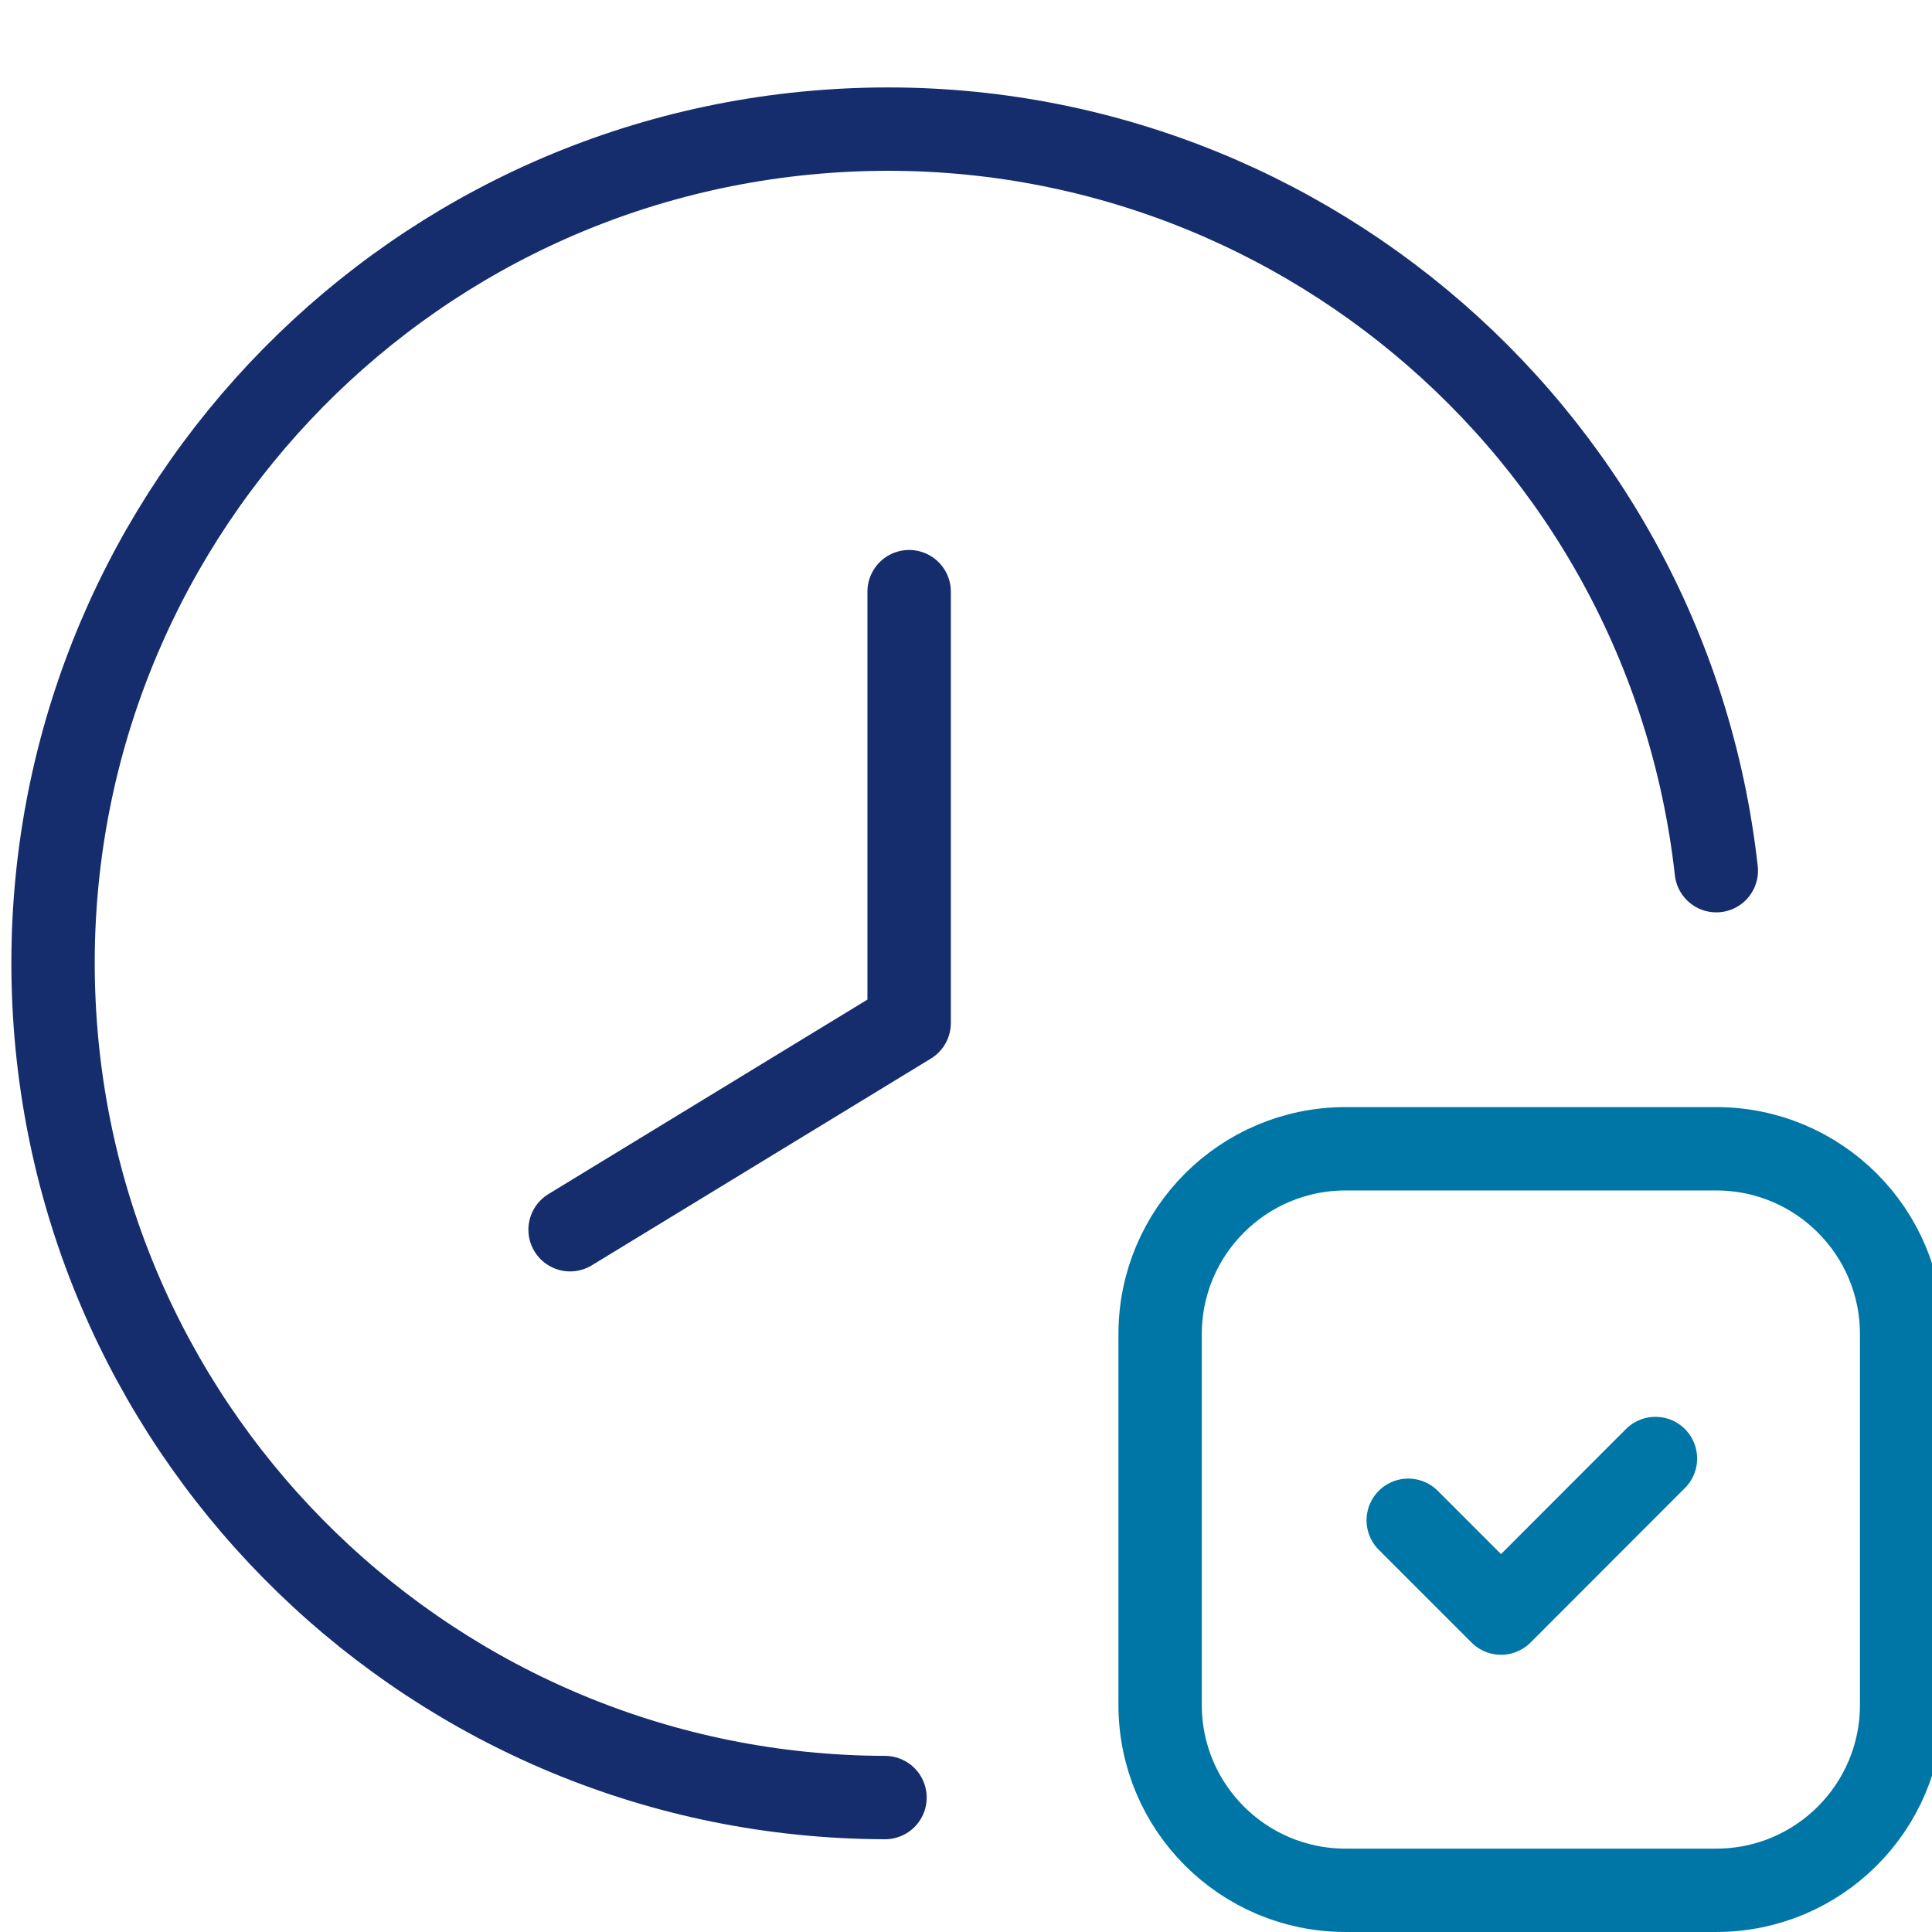
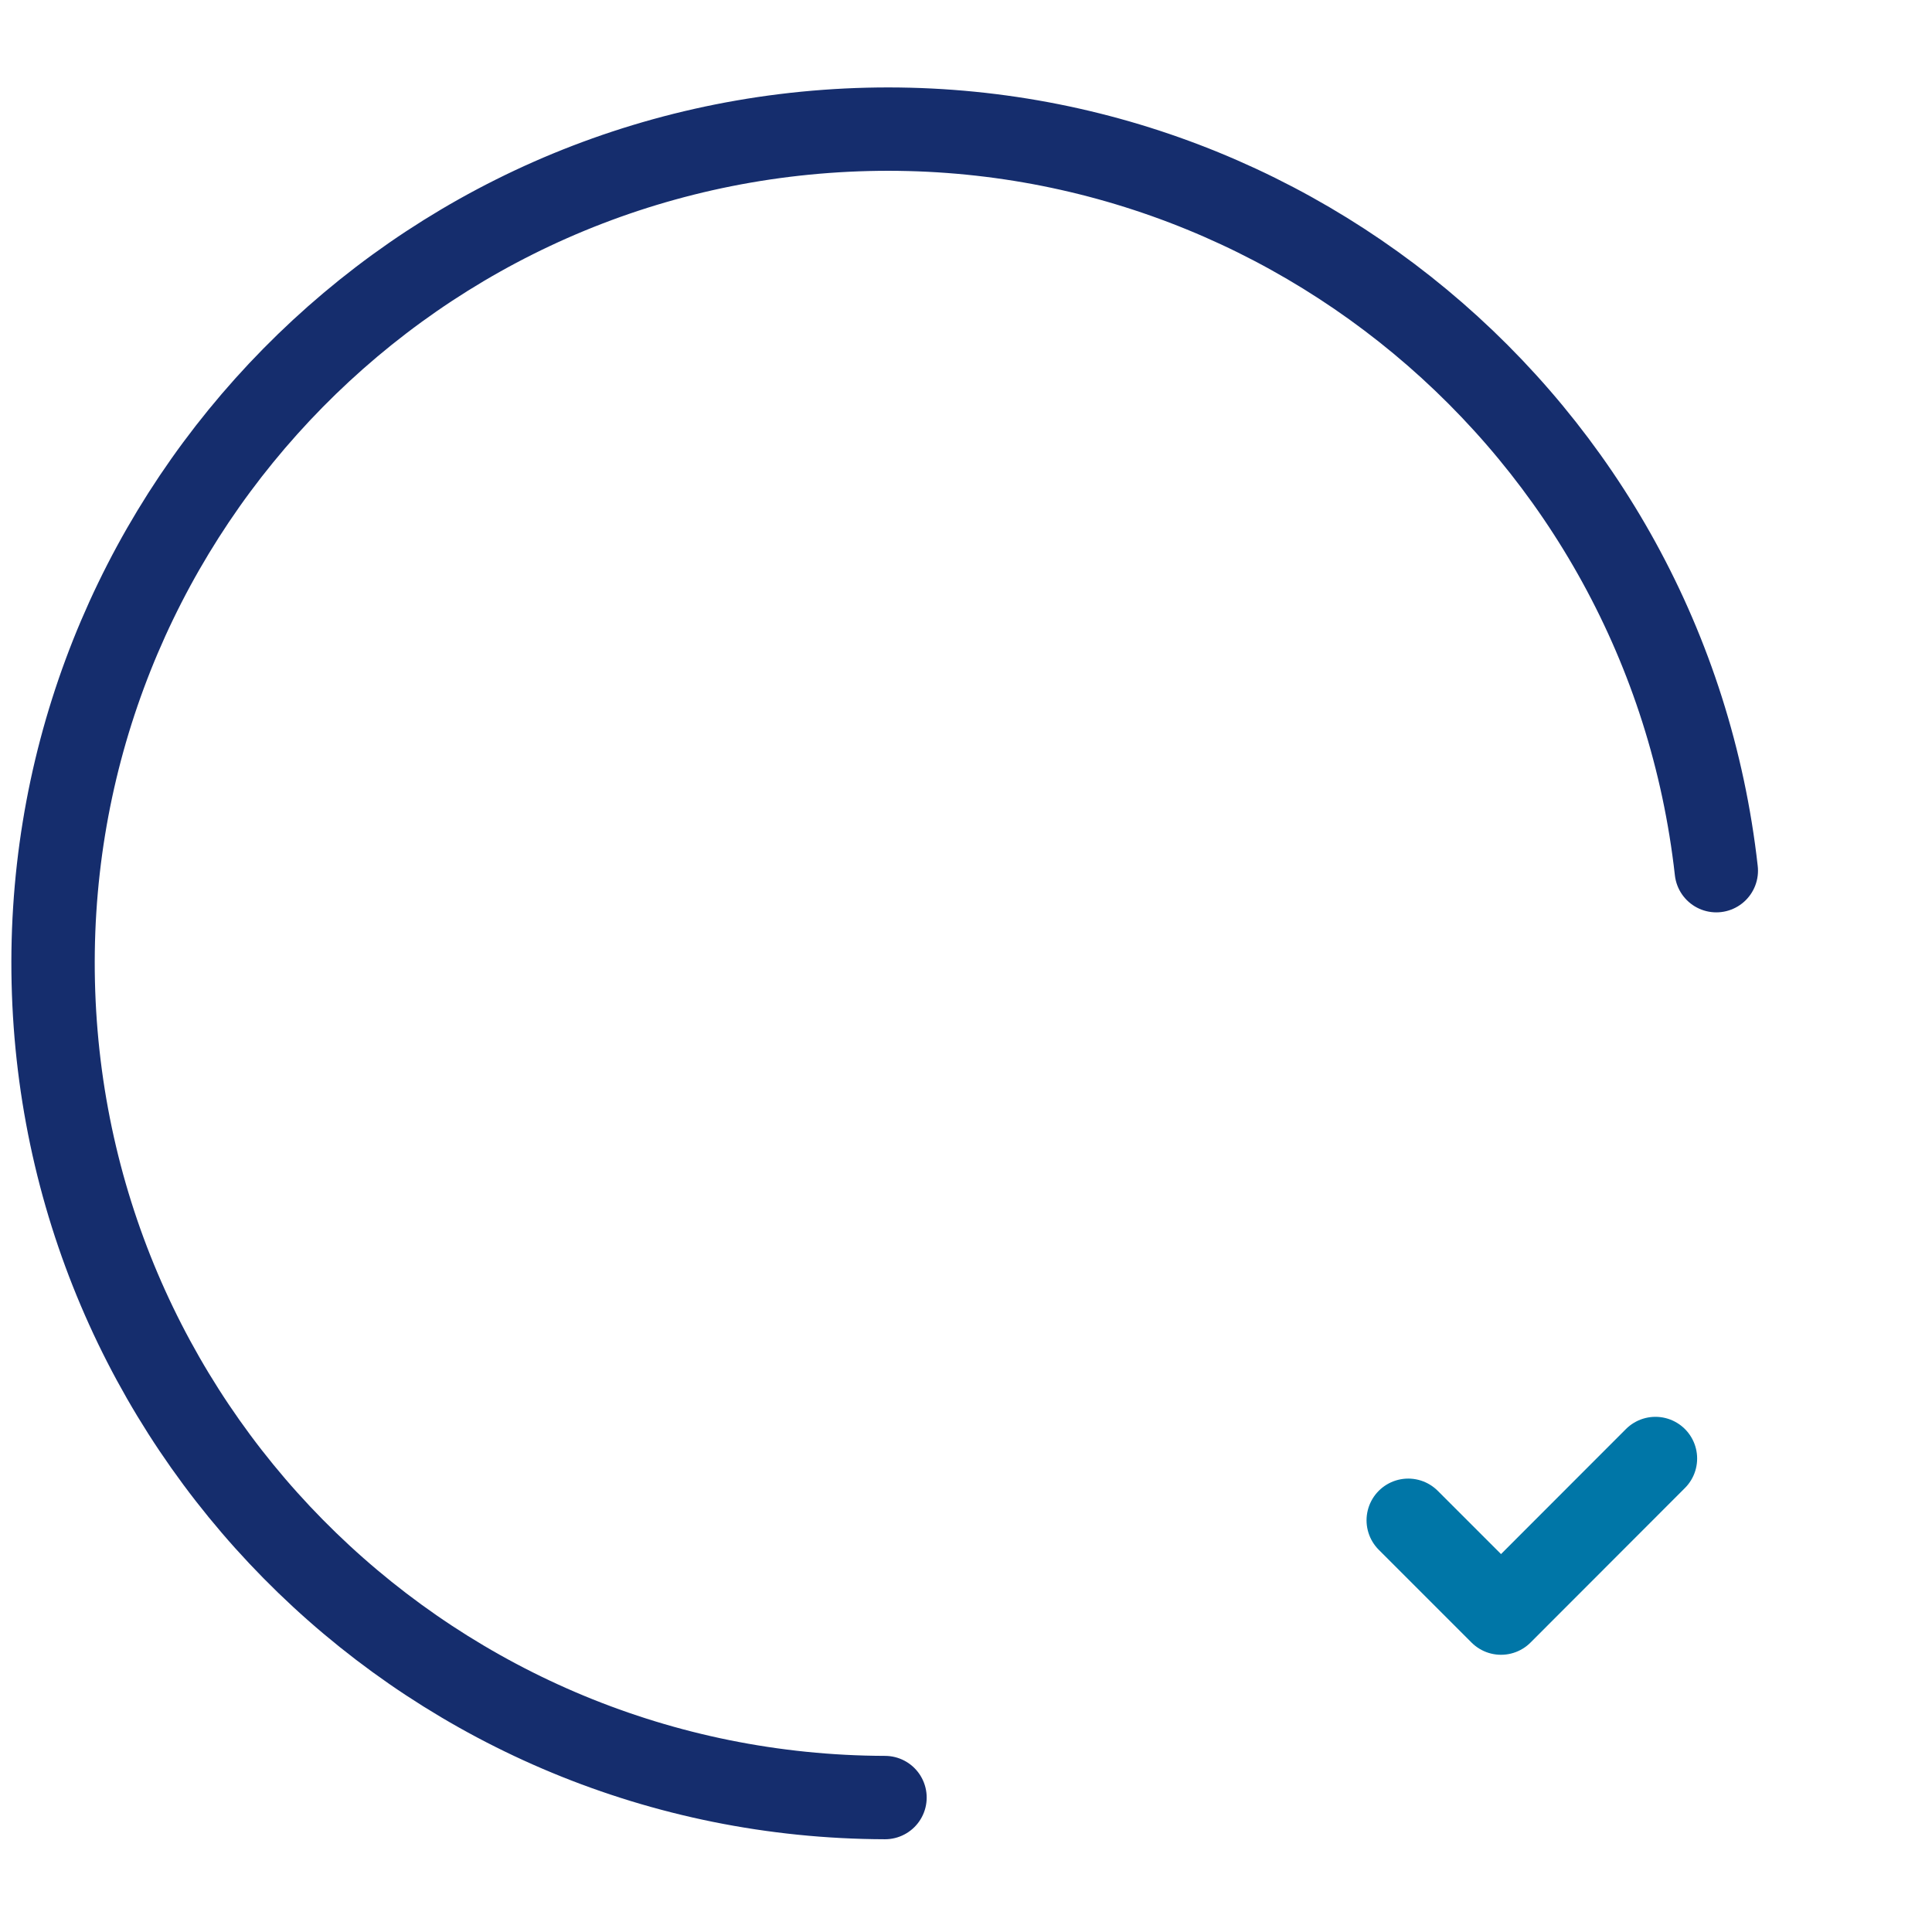
<svg xmlns="http://www.w3.org/2000/svg" width="120" height="120" version="1.1" viewBox="0 0 120 120">
  <desc>Created with sketchtool.</desc>
  <g fill="none" stroke-linecap="round" stroke-linejoin="round">
    <path d="m54.969 111.65c-27.85-0.076-50.658-22.153-51.641-49.985-0.983-27.832 20.211-51.463 47.986-53.504 27.775-2.04 52.194 18.24 55.289 45.918" stroke="#152d6d" stroke-width="5.178" />
-     <path d="m106.6 117.41h-23.029c-6.359 0-11.514-5.155-11.514-11.514v-23.029c0-6.359 5.155-11.514 11.514-11.514h23.029c6.359 0 11.514 5.155 11.514 11.514v23.029c0 6.359-5.155 11.514-11.514 11.514z" stroke="#0076a7" stroke-width="5.178" />
    <polyline transform="matrix(.864 0 0 .864 -8.539 -3.489)" points="128.89 108.89 117.79 120 111.12 113.33" stroke="#0076a7" stroke-width="5.996" />
-     <polyline transform="matrix(.864 0 0 .864 -8.539 -3.489)" points="50.867 92.44 75.24 77.58 75.24 46.573" stroke="#152d6d" stroke-width="5.996" />
  </g>
</svg>